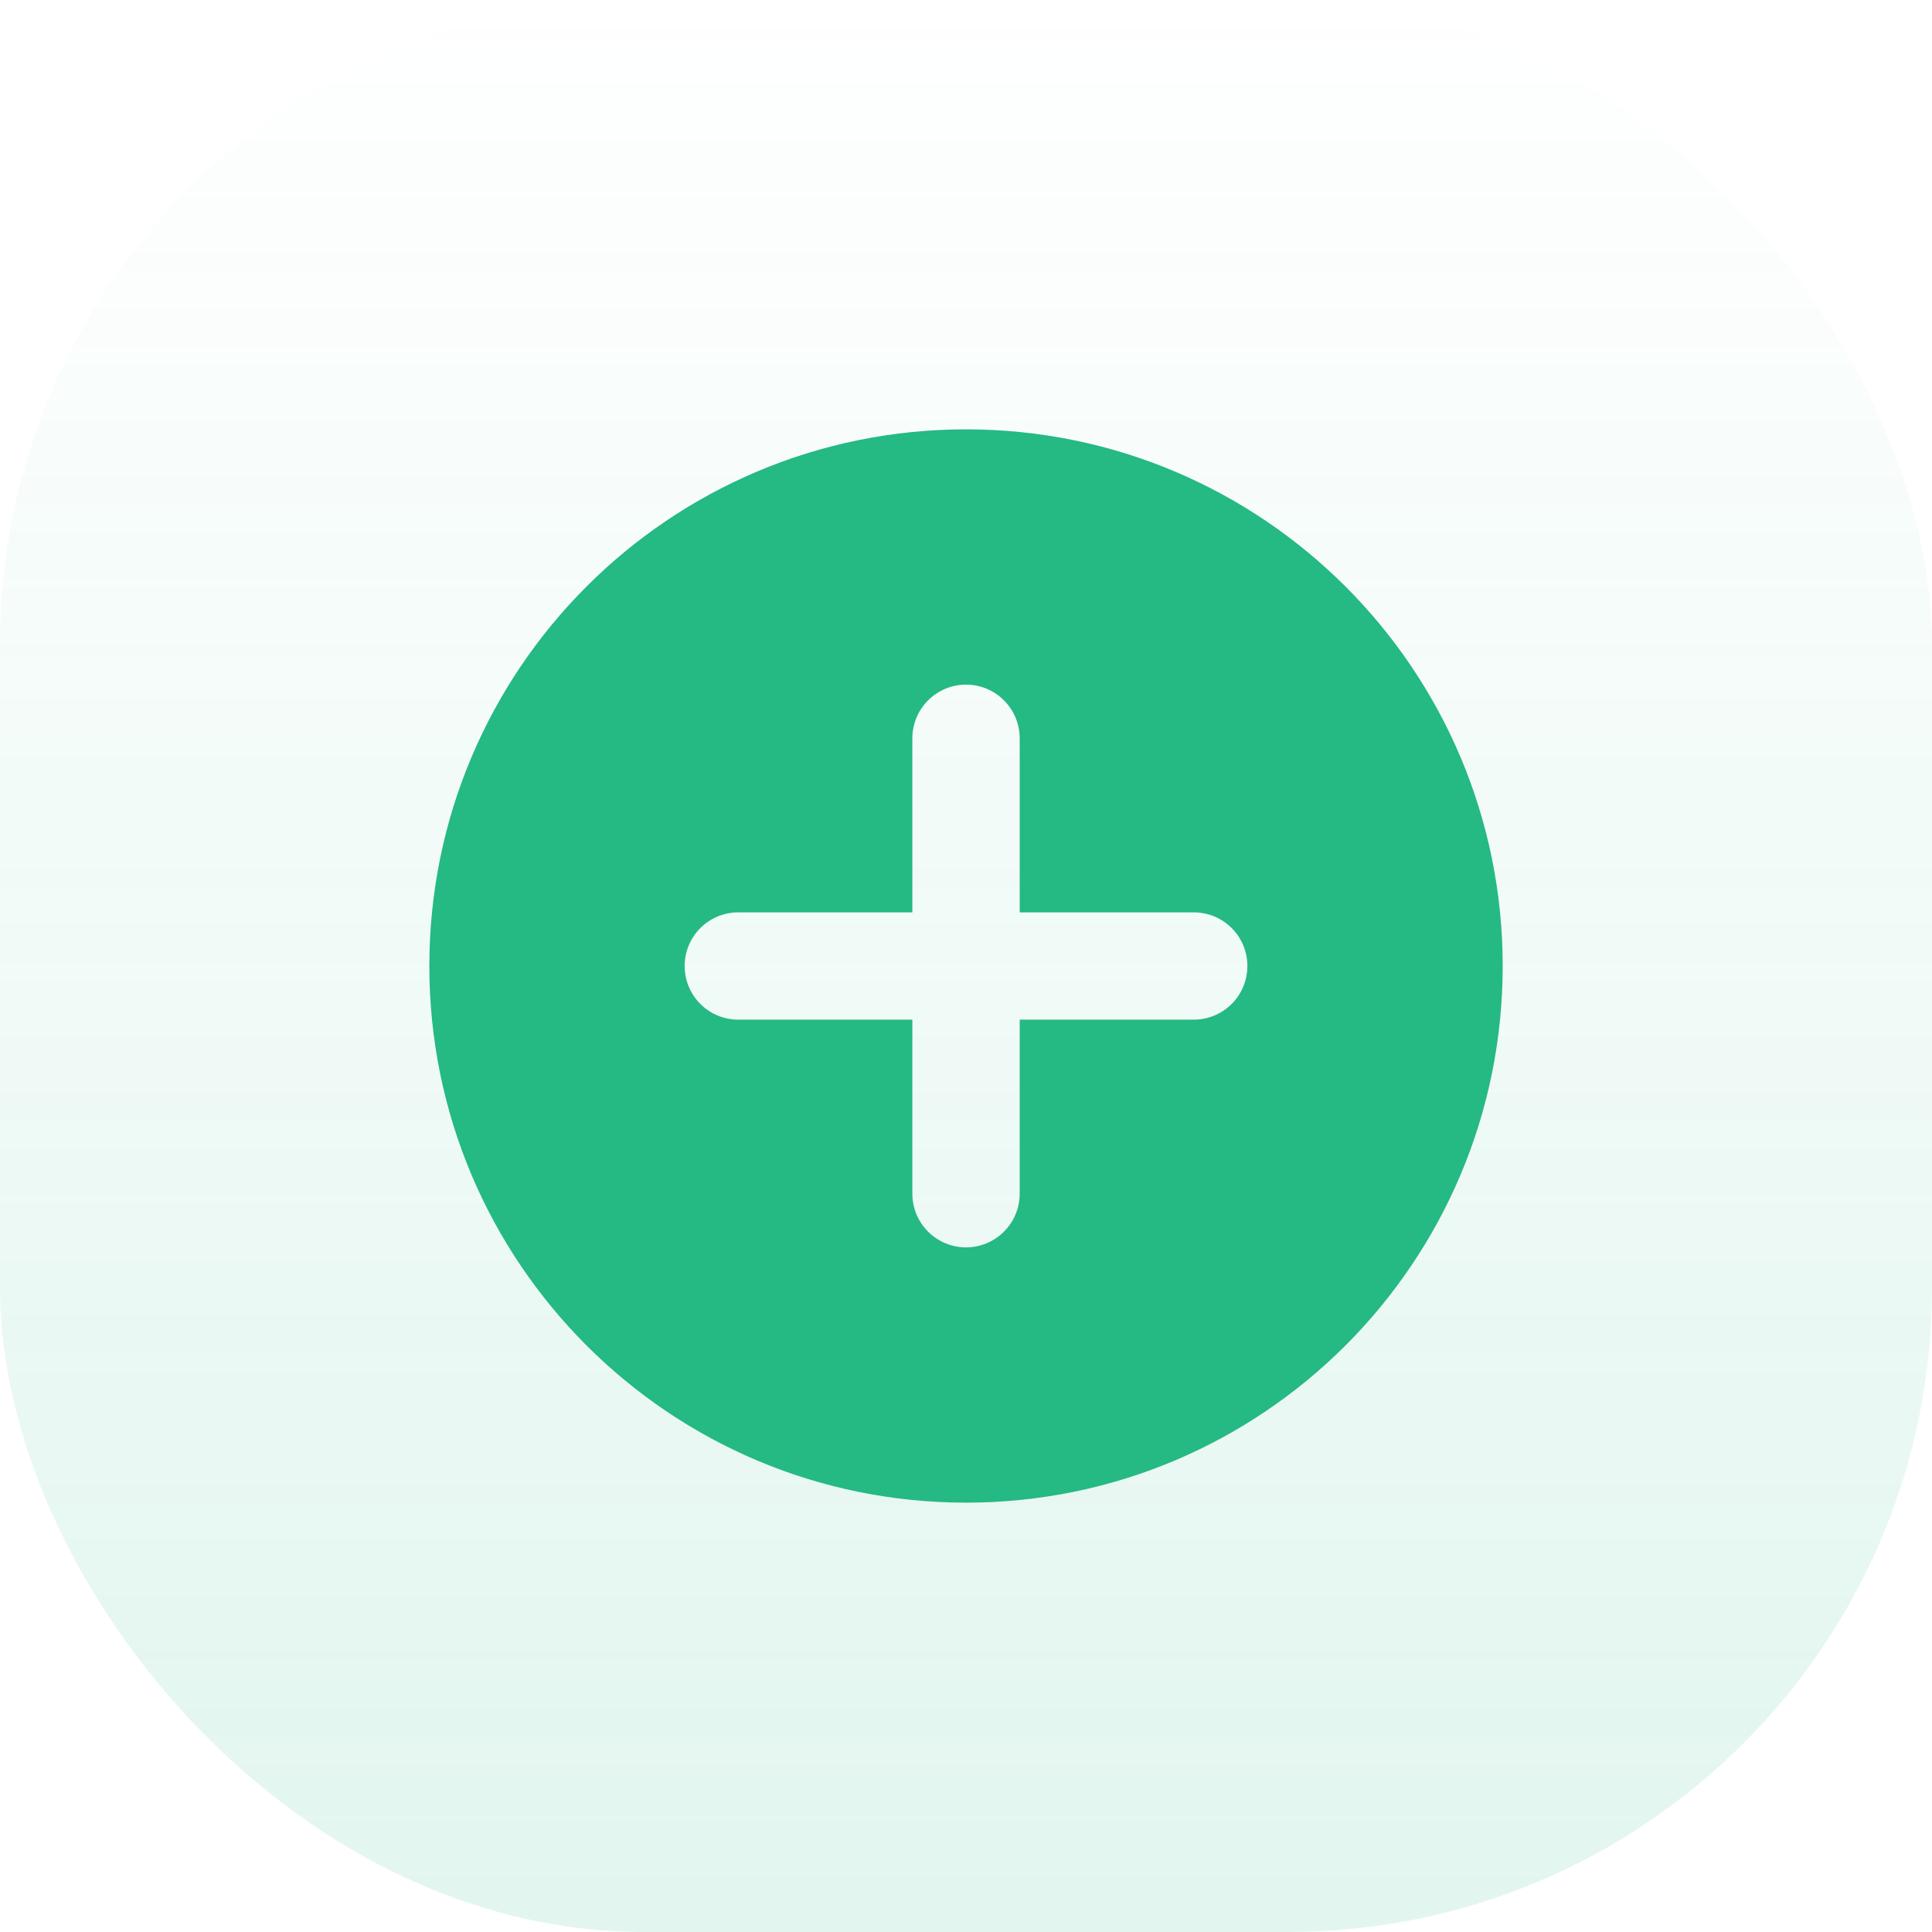
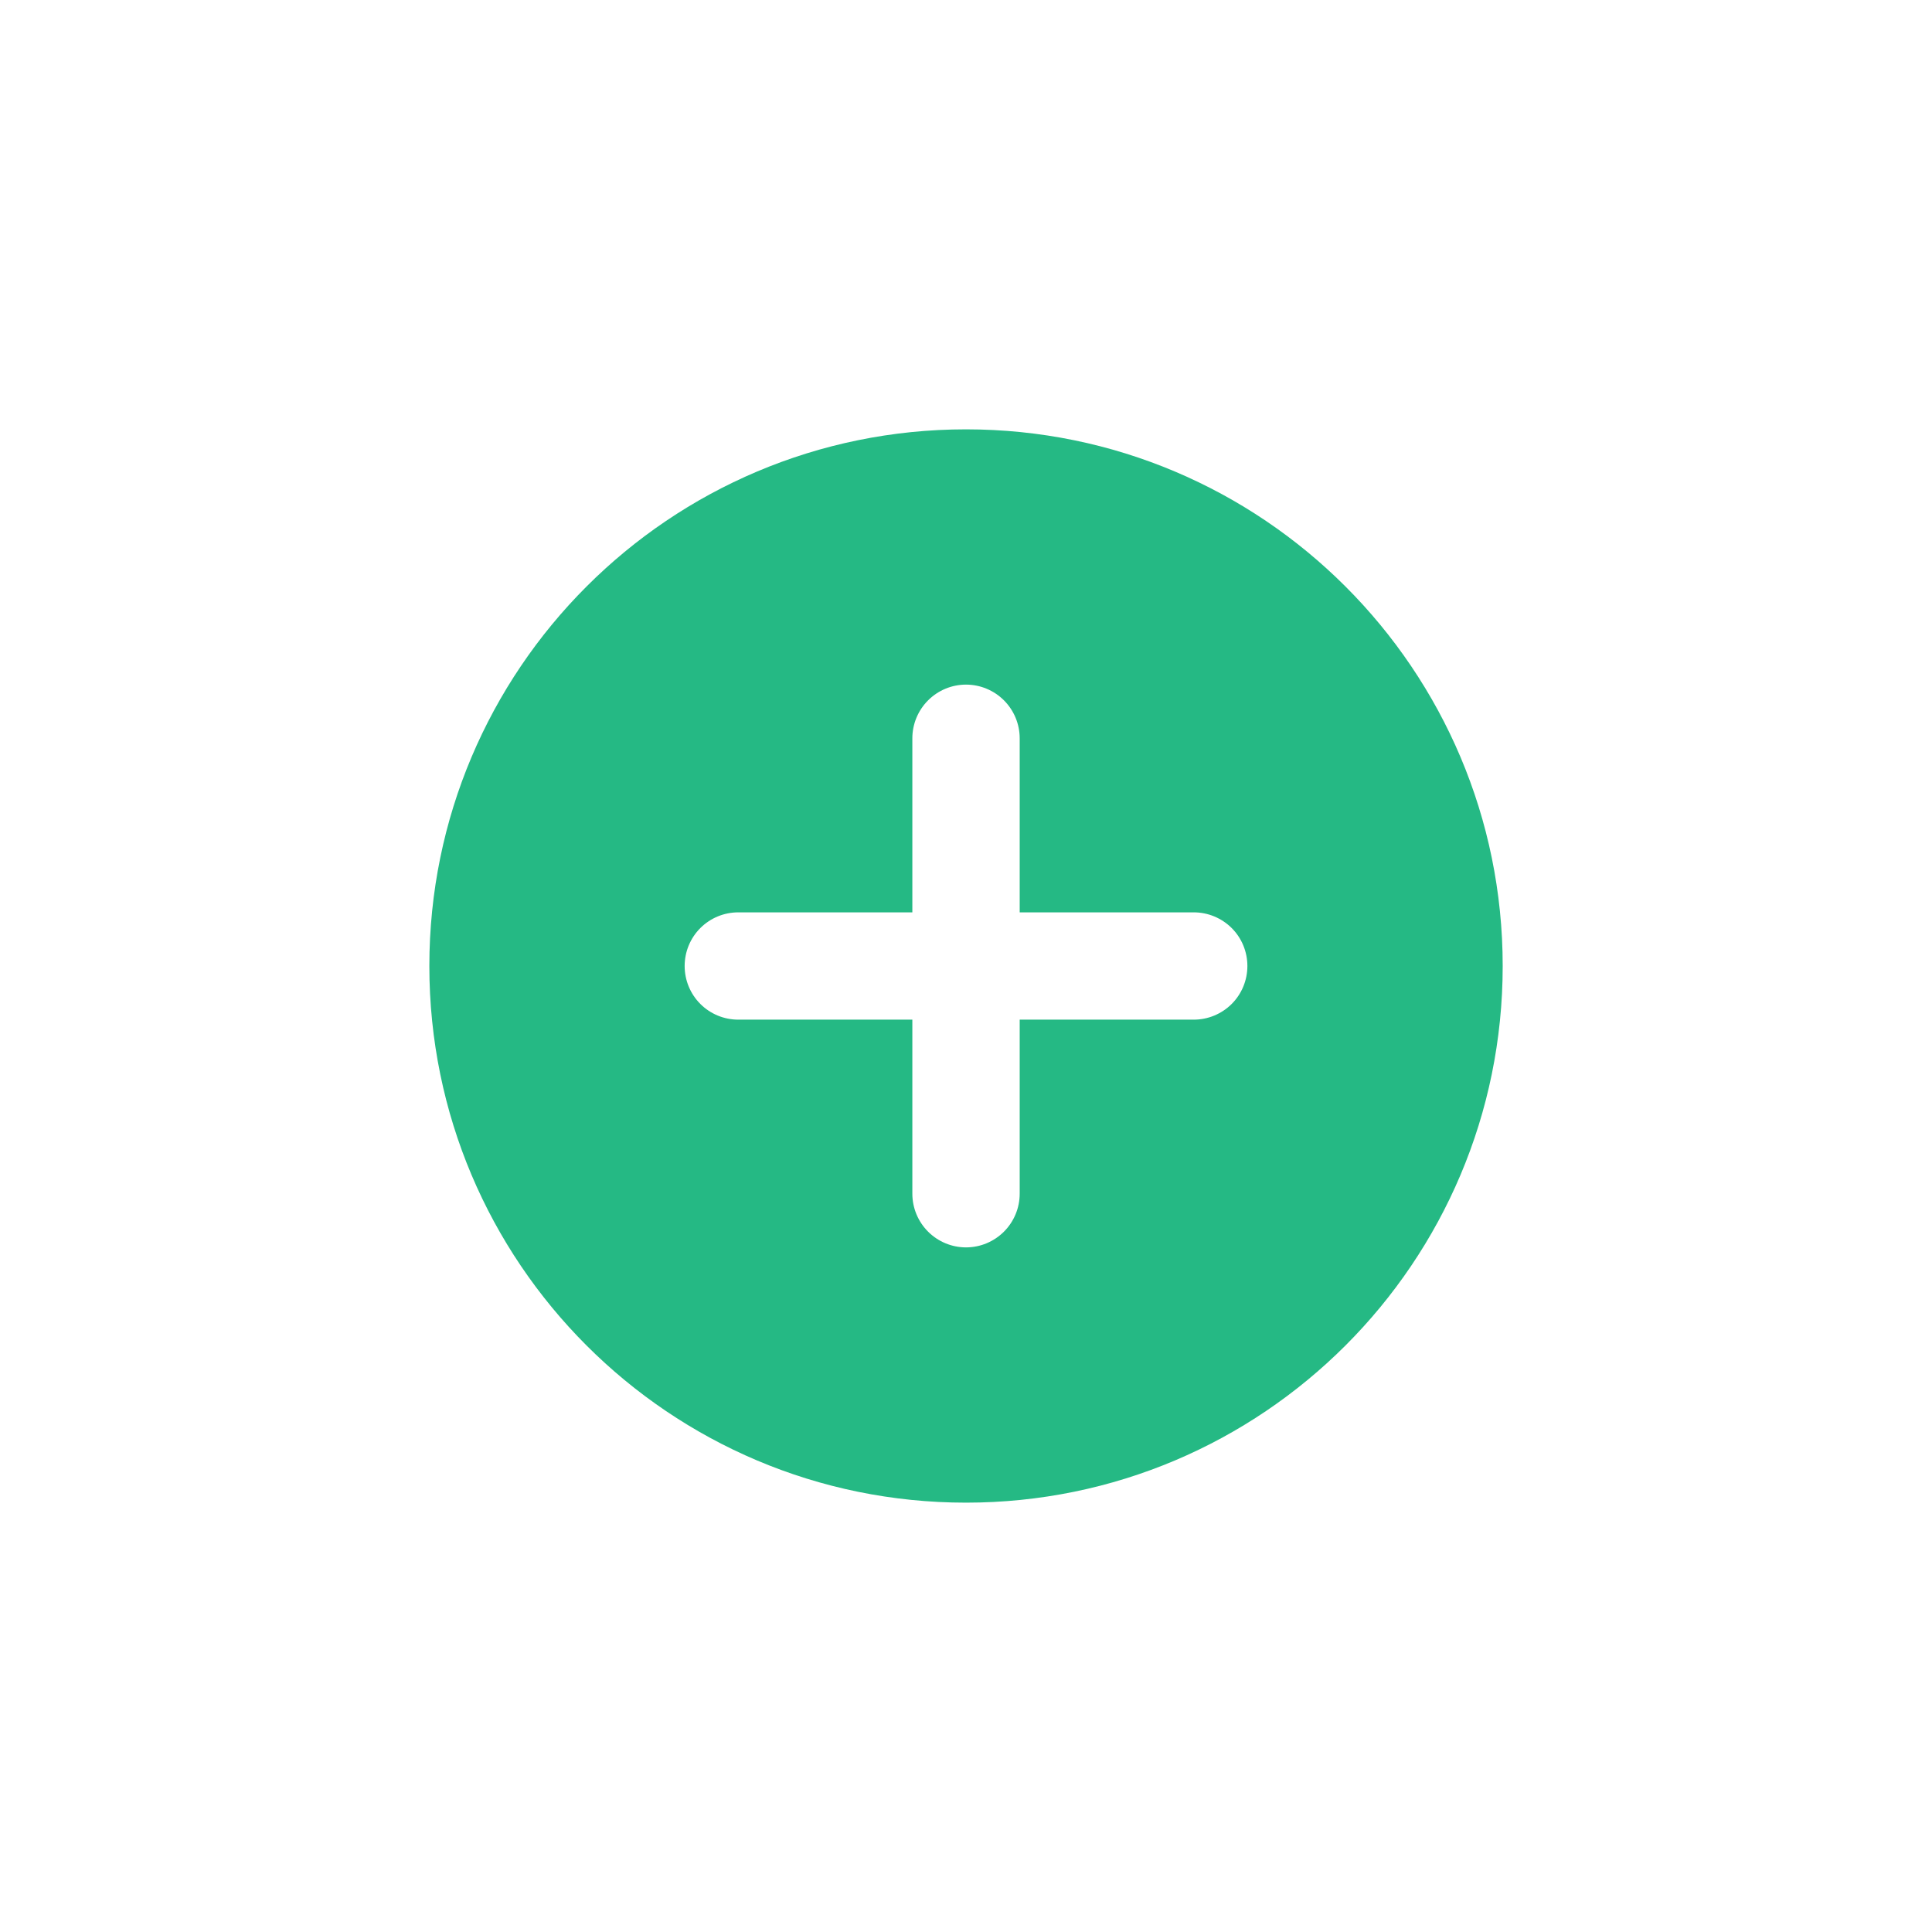
<svg xmlns="http://www.w3.org/2000/svg" width="48" height="48" viewBox="0 0 48 48" fill="none">
-   <rect width="48" height="48" rx="16" fill="url(#paint0_linear_491_515)" />
  <path fill-rule="evenodd" clip-rule="evenodd" d="M10.667 24C10.667 16.636 16.636 10.667 24 10.667C31.364 10.667 37.334 16.636 37.334 24C37.334 31.364 31.364 37.333 24 37.333C16.636 37.333 10.667 31.364 10.667 24ZM25.334 18.343C25.334 17.989 25.193 17.65 24.943 17.4C24.693 17.15 24.354 17.009 24 17.009C23.647 17.009 23.308 17.15 23.058 17.4C22.808 17.65 22.667 17.989 22.667 18.343V22.667H18.343C17.989 22.667 17.65 22.807 17.4 23.057C17.15 23.307 17.01 23.646 17.01 24C17.01 24.354 17.15 24.693 17.4 24.943C17.65 25.193 17.989 25.333 18.343 25.333H22.667V29.657C22.667 30.011 22.808 30.35 23.058 30.6C23.308 30.85 23.647 30.991 24 30.991C24.354 30.991 24.693 30.85 24.943 30.6C25.193 30.35 25.334 30.011 25.334 29.657V25.333H29.658C30.011 25.333 30.35 25.193 30.601 24.943C30.851 24.693 30.991 24.354 30.991 24C30.991 23.646 30.851 23.307 30.601 23.057C30.35 22.807 30.011 22.667 29.658 22.667H25.334V18.343Z" fill="#25B984" />
  <defs>
    <linearGradient id="paint0_linear_491_515" x1="24" y1="227" x2="24" y2="-8.13906e-07" gradientUnits="userSpaceOnUse">
      <stop offset="1.35971e-07" stop-color="#25B984" stop-opacity="0.64" />
      <stop offset="1" stop-color="#25B984" stop-opacity="0" />
    </linearGradient>
  </defs>
</svg>